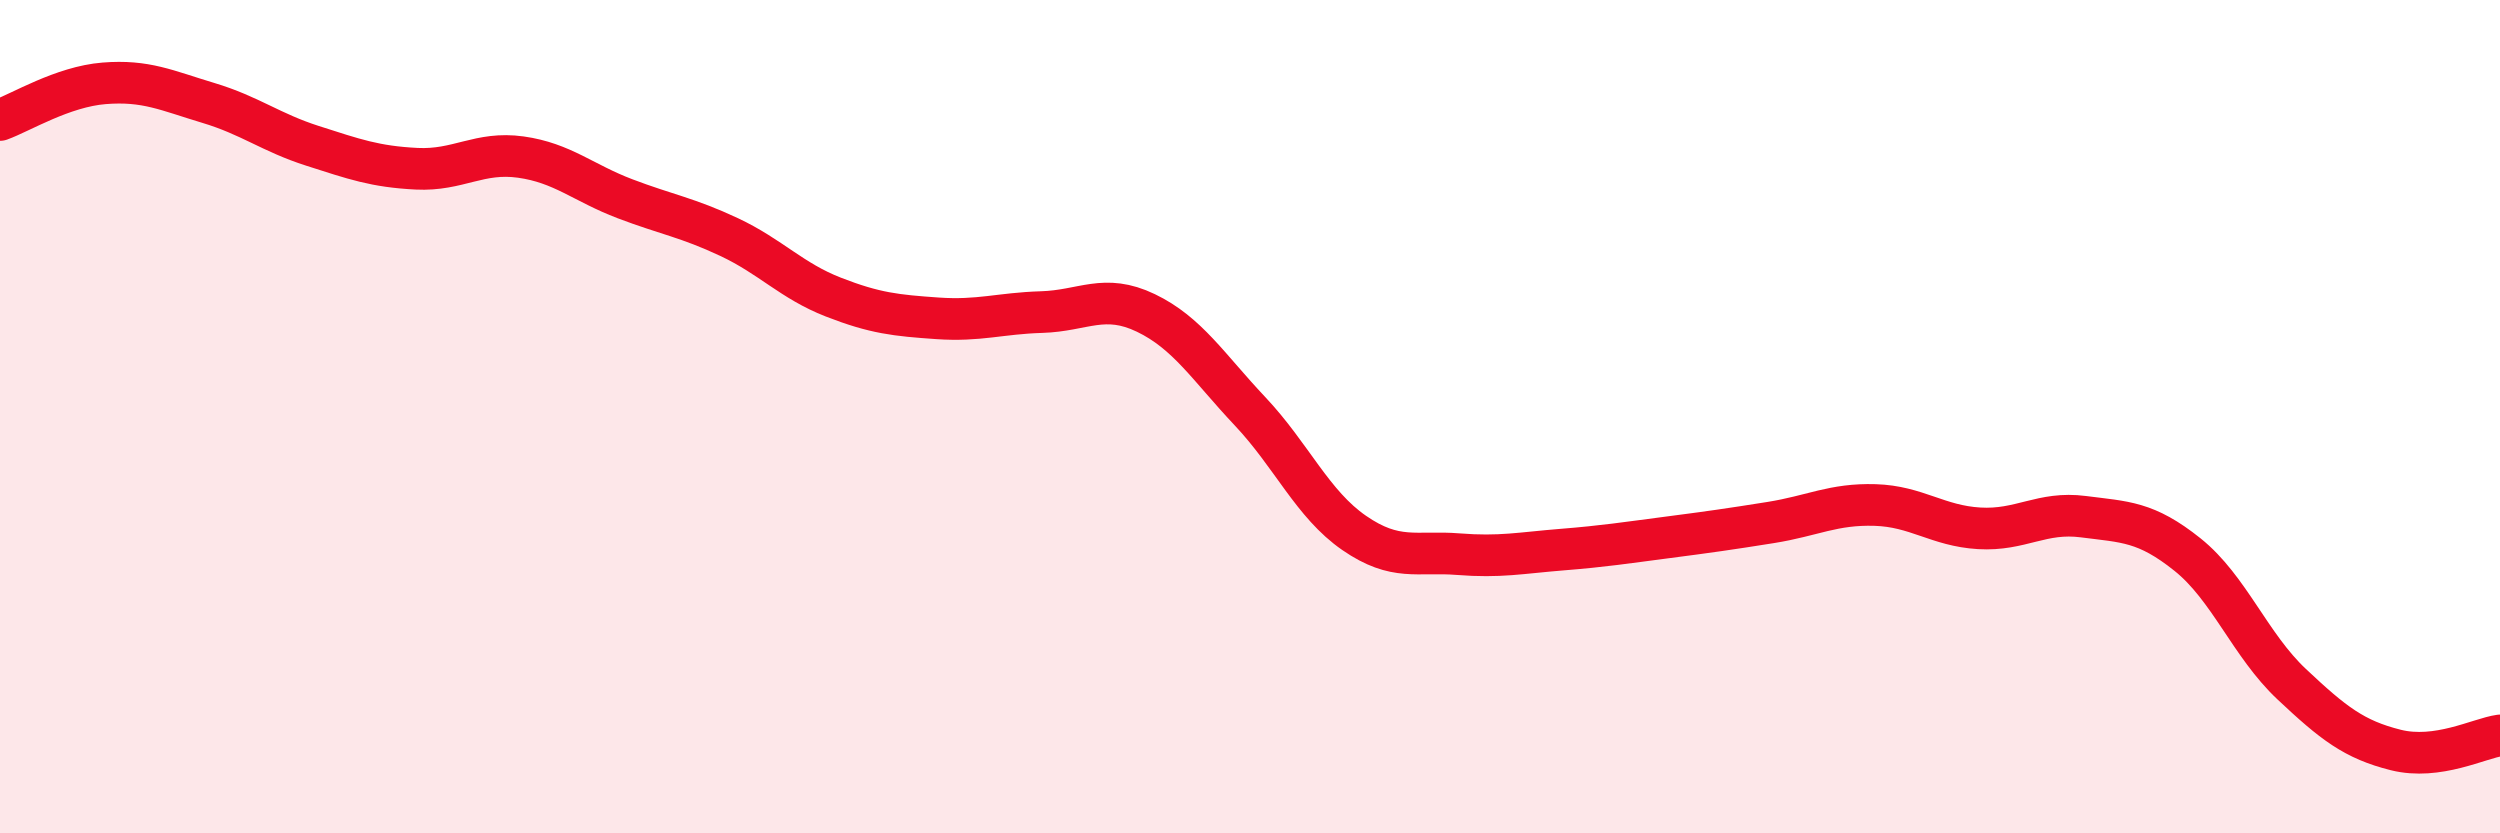
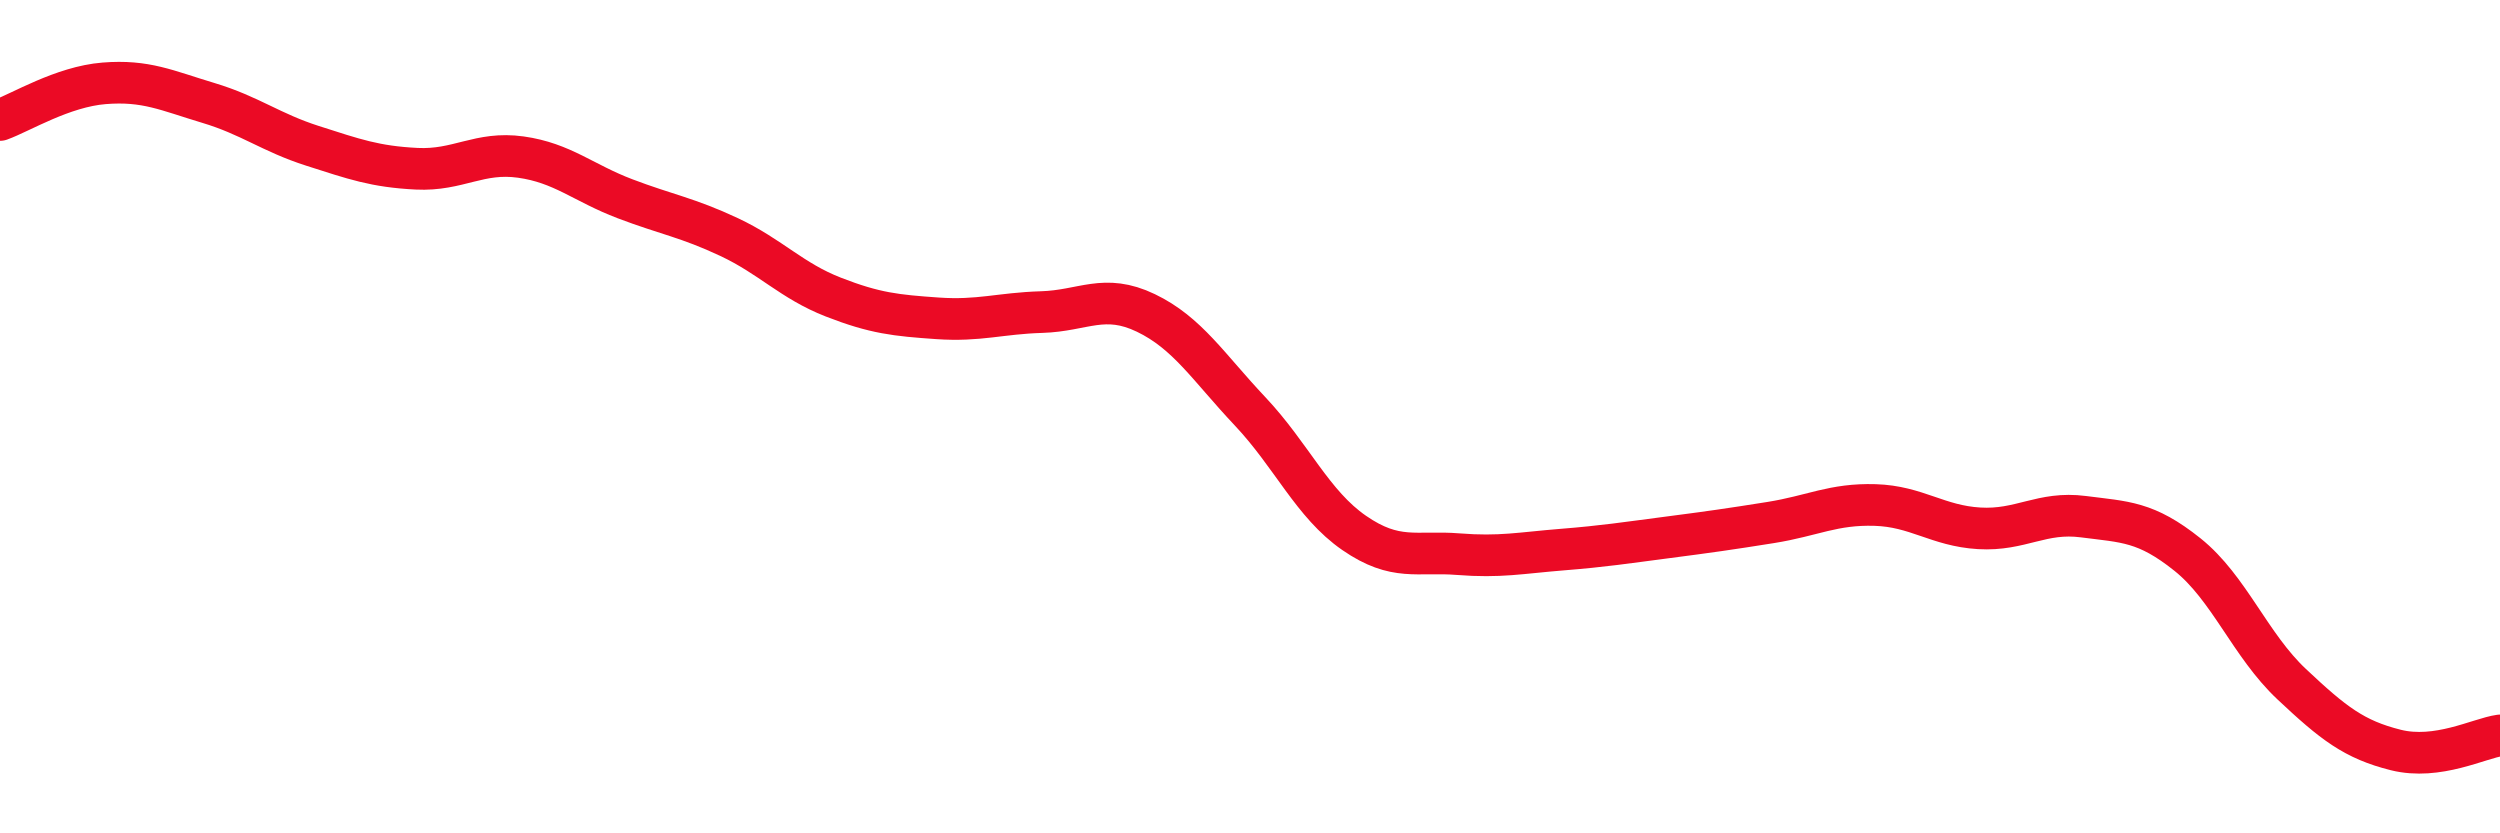
<svg xmlns="http://www.w3.org/2000/svg" width="60" height="20" viewBox="0 0 60 20">
-   <path d="M 0,2.88 C 0.5,2.7 1.5,2.08 2.5,2 C 3.5,1.92 4,2.17 5,2.47 C 6,2.77 6.5,3.18 7.5,3.5 C 8.5,3.82 9,4 10,4.05 C 11,4.1 11.5,3.63 12.5,3.77 C 13.5,3.91 14,4.39 15,4.77 C 16,5.15 16.5,5.22 17.5,5.69 C 18.5,6.16 19,6.74 20,7.13 C 21,7.52 21.5,7.57 22.5,7.64 C 23.5,7.71 24,7.52 25,7.49 C 26,7.46 26.5,7.03 27.5,7.51 C 28.5,7.99 29,8.81 30,9.87 C 31,10.93 31.5,12.1 32.5,12.79 C 33.5,13.48 34,13.22 35,13.3 C 36,13.38 36.5,13.27 37.5,13.19 C 38.5,13.11 39,13.03 40,12.9 C 41,12.77 41.5,12.7 42.5,12.54 C 43.5,12.38 44,12.09 45,12.12 C 46,12.15 46.5,12.62 47.5,12.68 C 48.5,12.74 49,12.27 50,12.4 C 51,12.53 51.5,12.51 52.5,13.31 C 53.5,14.11 54,15.48 55,16.42 C 56,17.36 56.5,17.75 57.5,18 C 58.5,18.25 59.5,17.72 60,17.65L60 20L0 20Z" fill="#EB0A25" opacity="0.1" stroke-linecap="round" stroke-linejoin="round" />
  <path d="M 0,2.88 C 0.5,2.7 1.5,2.08 2.5,2 C 3.5,1.92 4,2.17 5,2.47 C 6,2.77 6.5,3.18 7.5,3.5 C 8.5,3.82 9,4 10,4.05 C 11,4.1 11.5,3.63 12.5,3.77 C 13.5,3.91 14,4.39 15,4.77 C 16,5.15 16.5,5.22 17.5,5.69 C 18.5,6.16 19,6.74 20,7.13 C 21,7.52 21.5,7.57 22.5,7.64 C 23.5,7.71 24,7.52 25,7.49 C 26,7.46 26.5,7.03 27.5,7.51 C 28.5,7.99 29,8.81 30,9.87 C 31,10.93 31.5,12.1 32.5,12.79 C 33.5,13.48 34,13.22 35,13.3 C 36,13.38 36.5,13.27 37.5,13.19 C 38.5,13.11 39,13.03 40,12.9 C 41,12.77 41.5,12.7 42.5,12.54 C 43.5,12.38 44,12.09 45,12.12 C 46,12.15 46.5,12.62 47.5,12.68 C 48.5,12.74 49,12.27 50,12.4 C 51,12.53 51.5,12.51 52.5,13.31 C 53.5,14.11 54,15.48 55,16.42 C 56,17.36 56.5,17.75 57.5,18 C 58.5,18.25 59.5,17.72 60,17.65" stroke="#EB0A25" stroke-width="1" fill="none" stroke-linecap="round" stroke-linejoin="round" />
</svg>